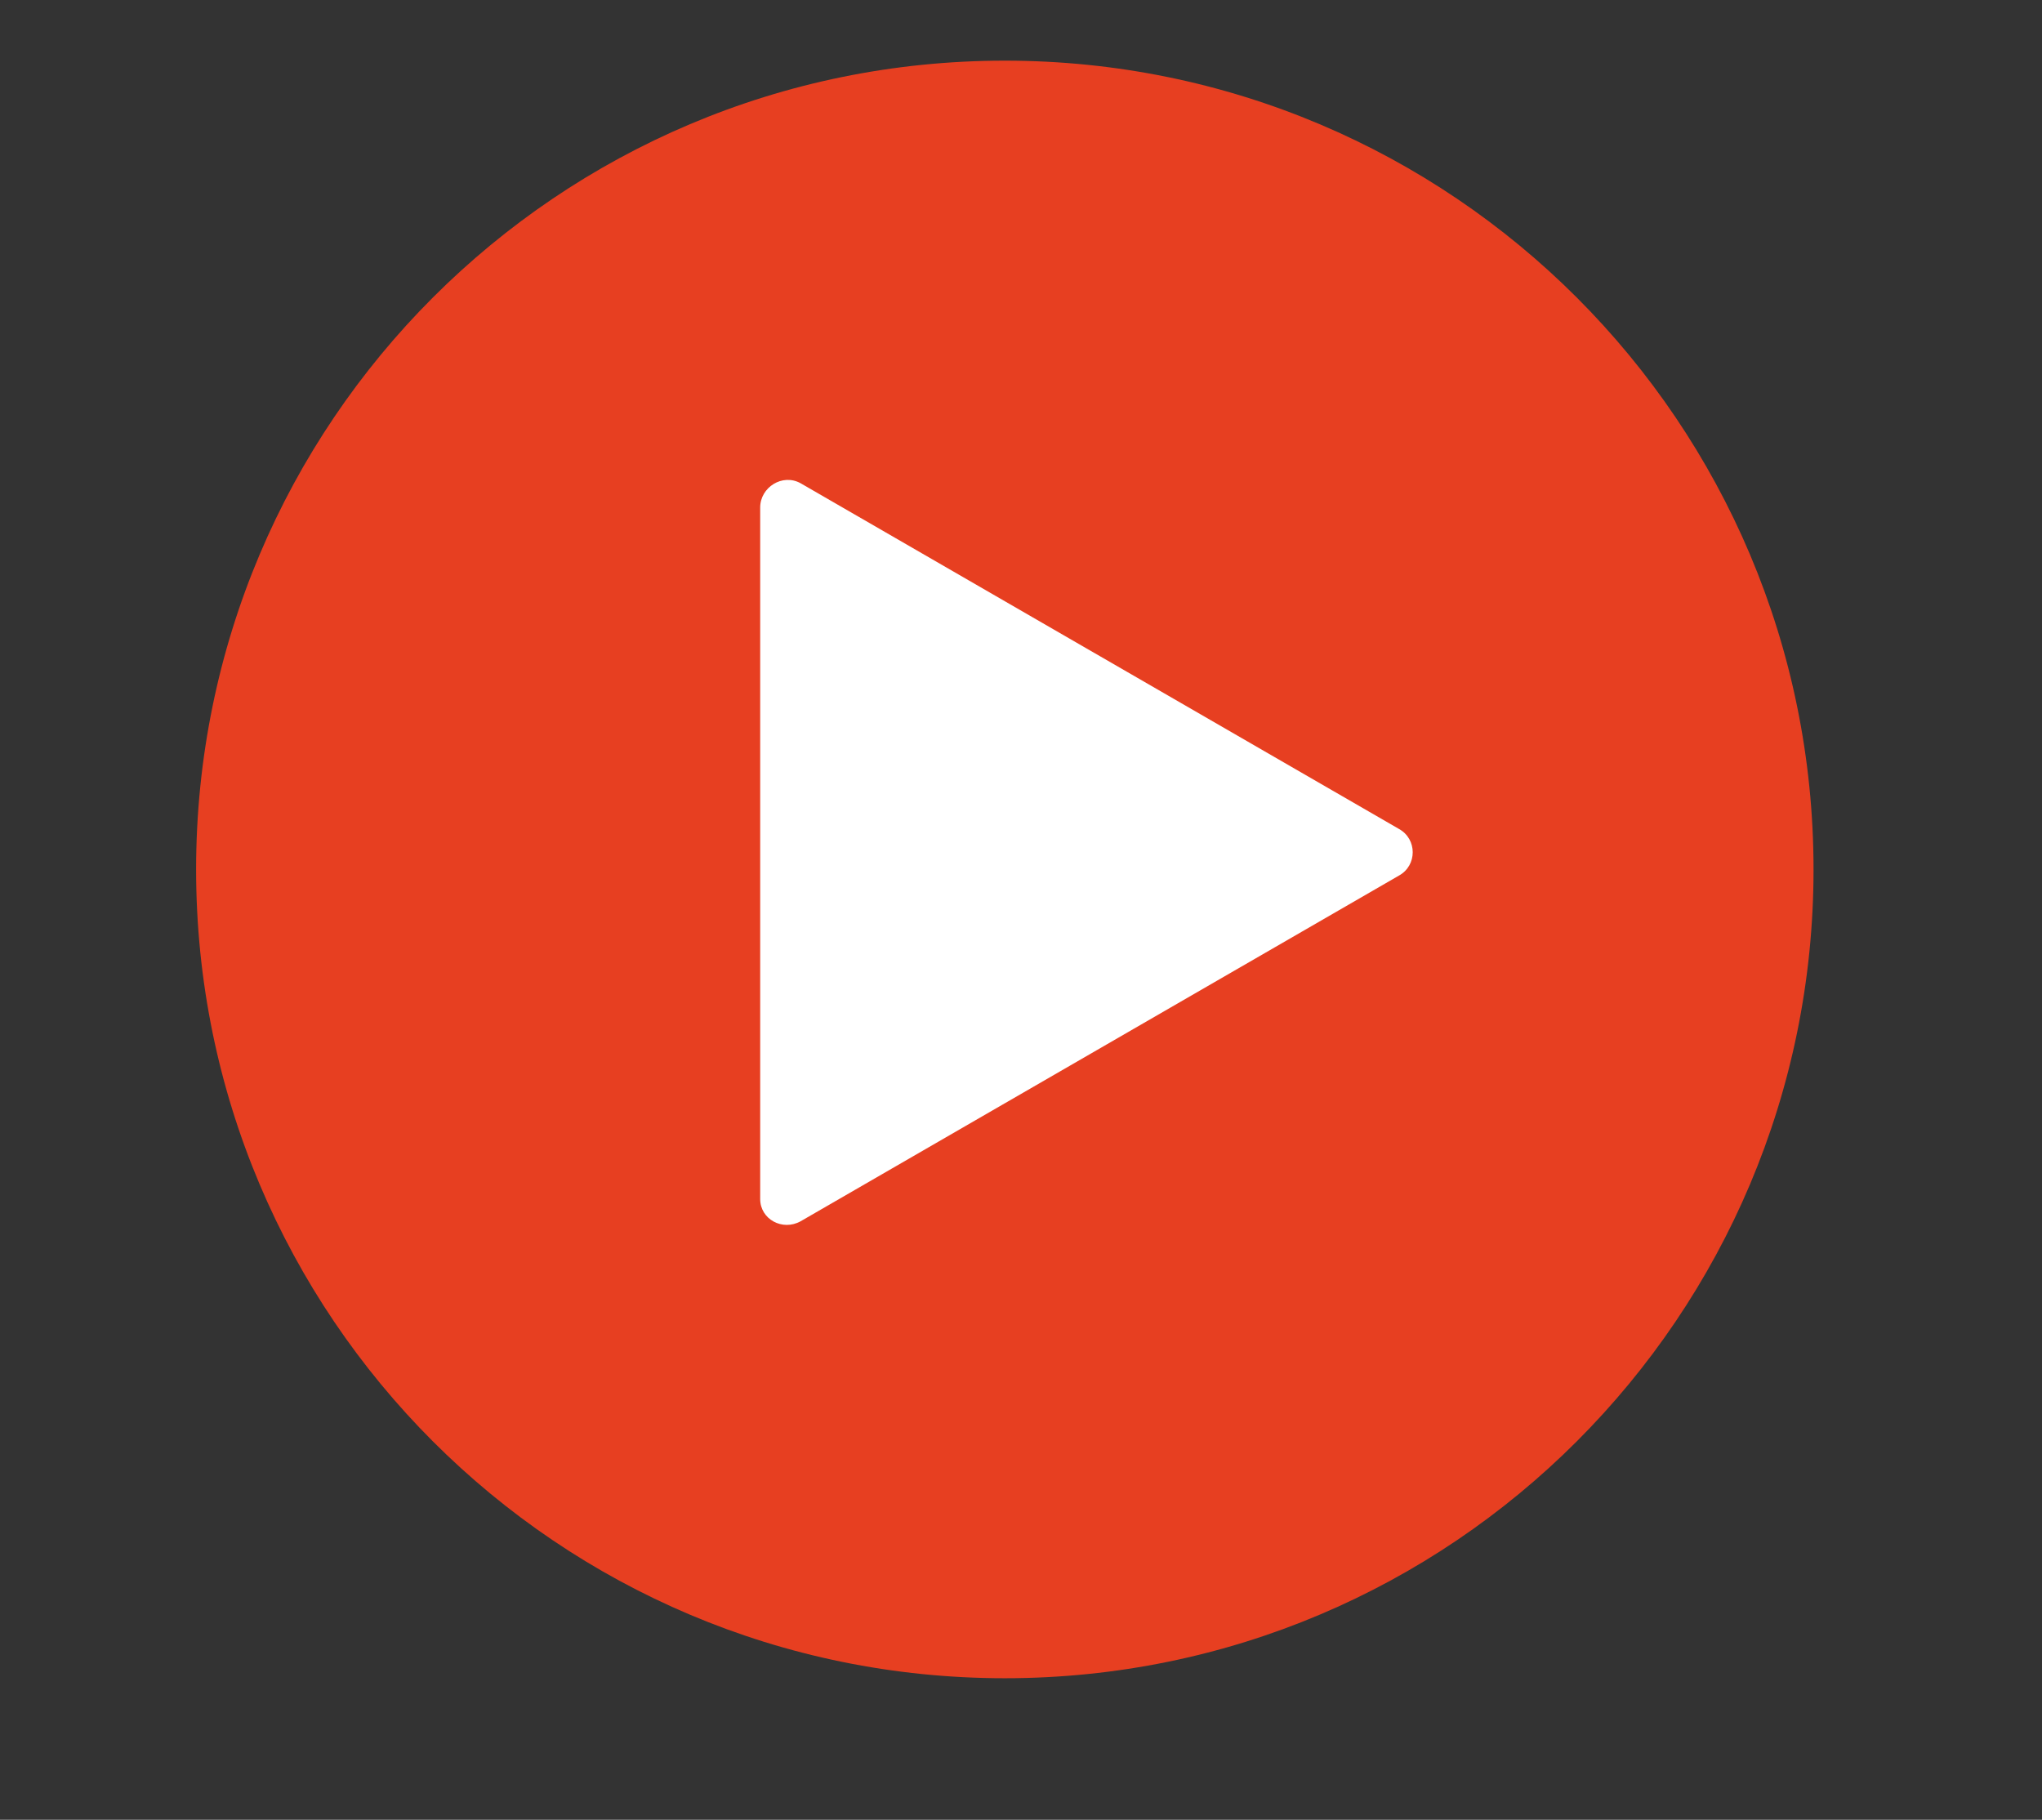
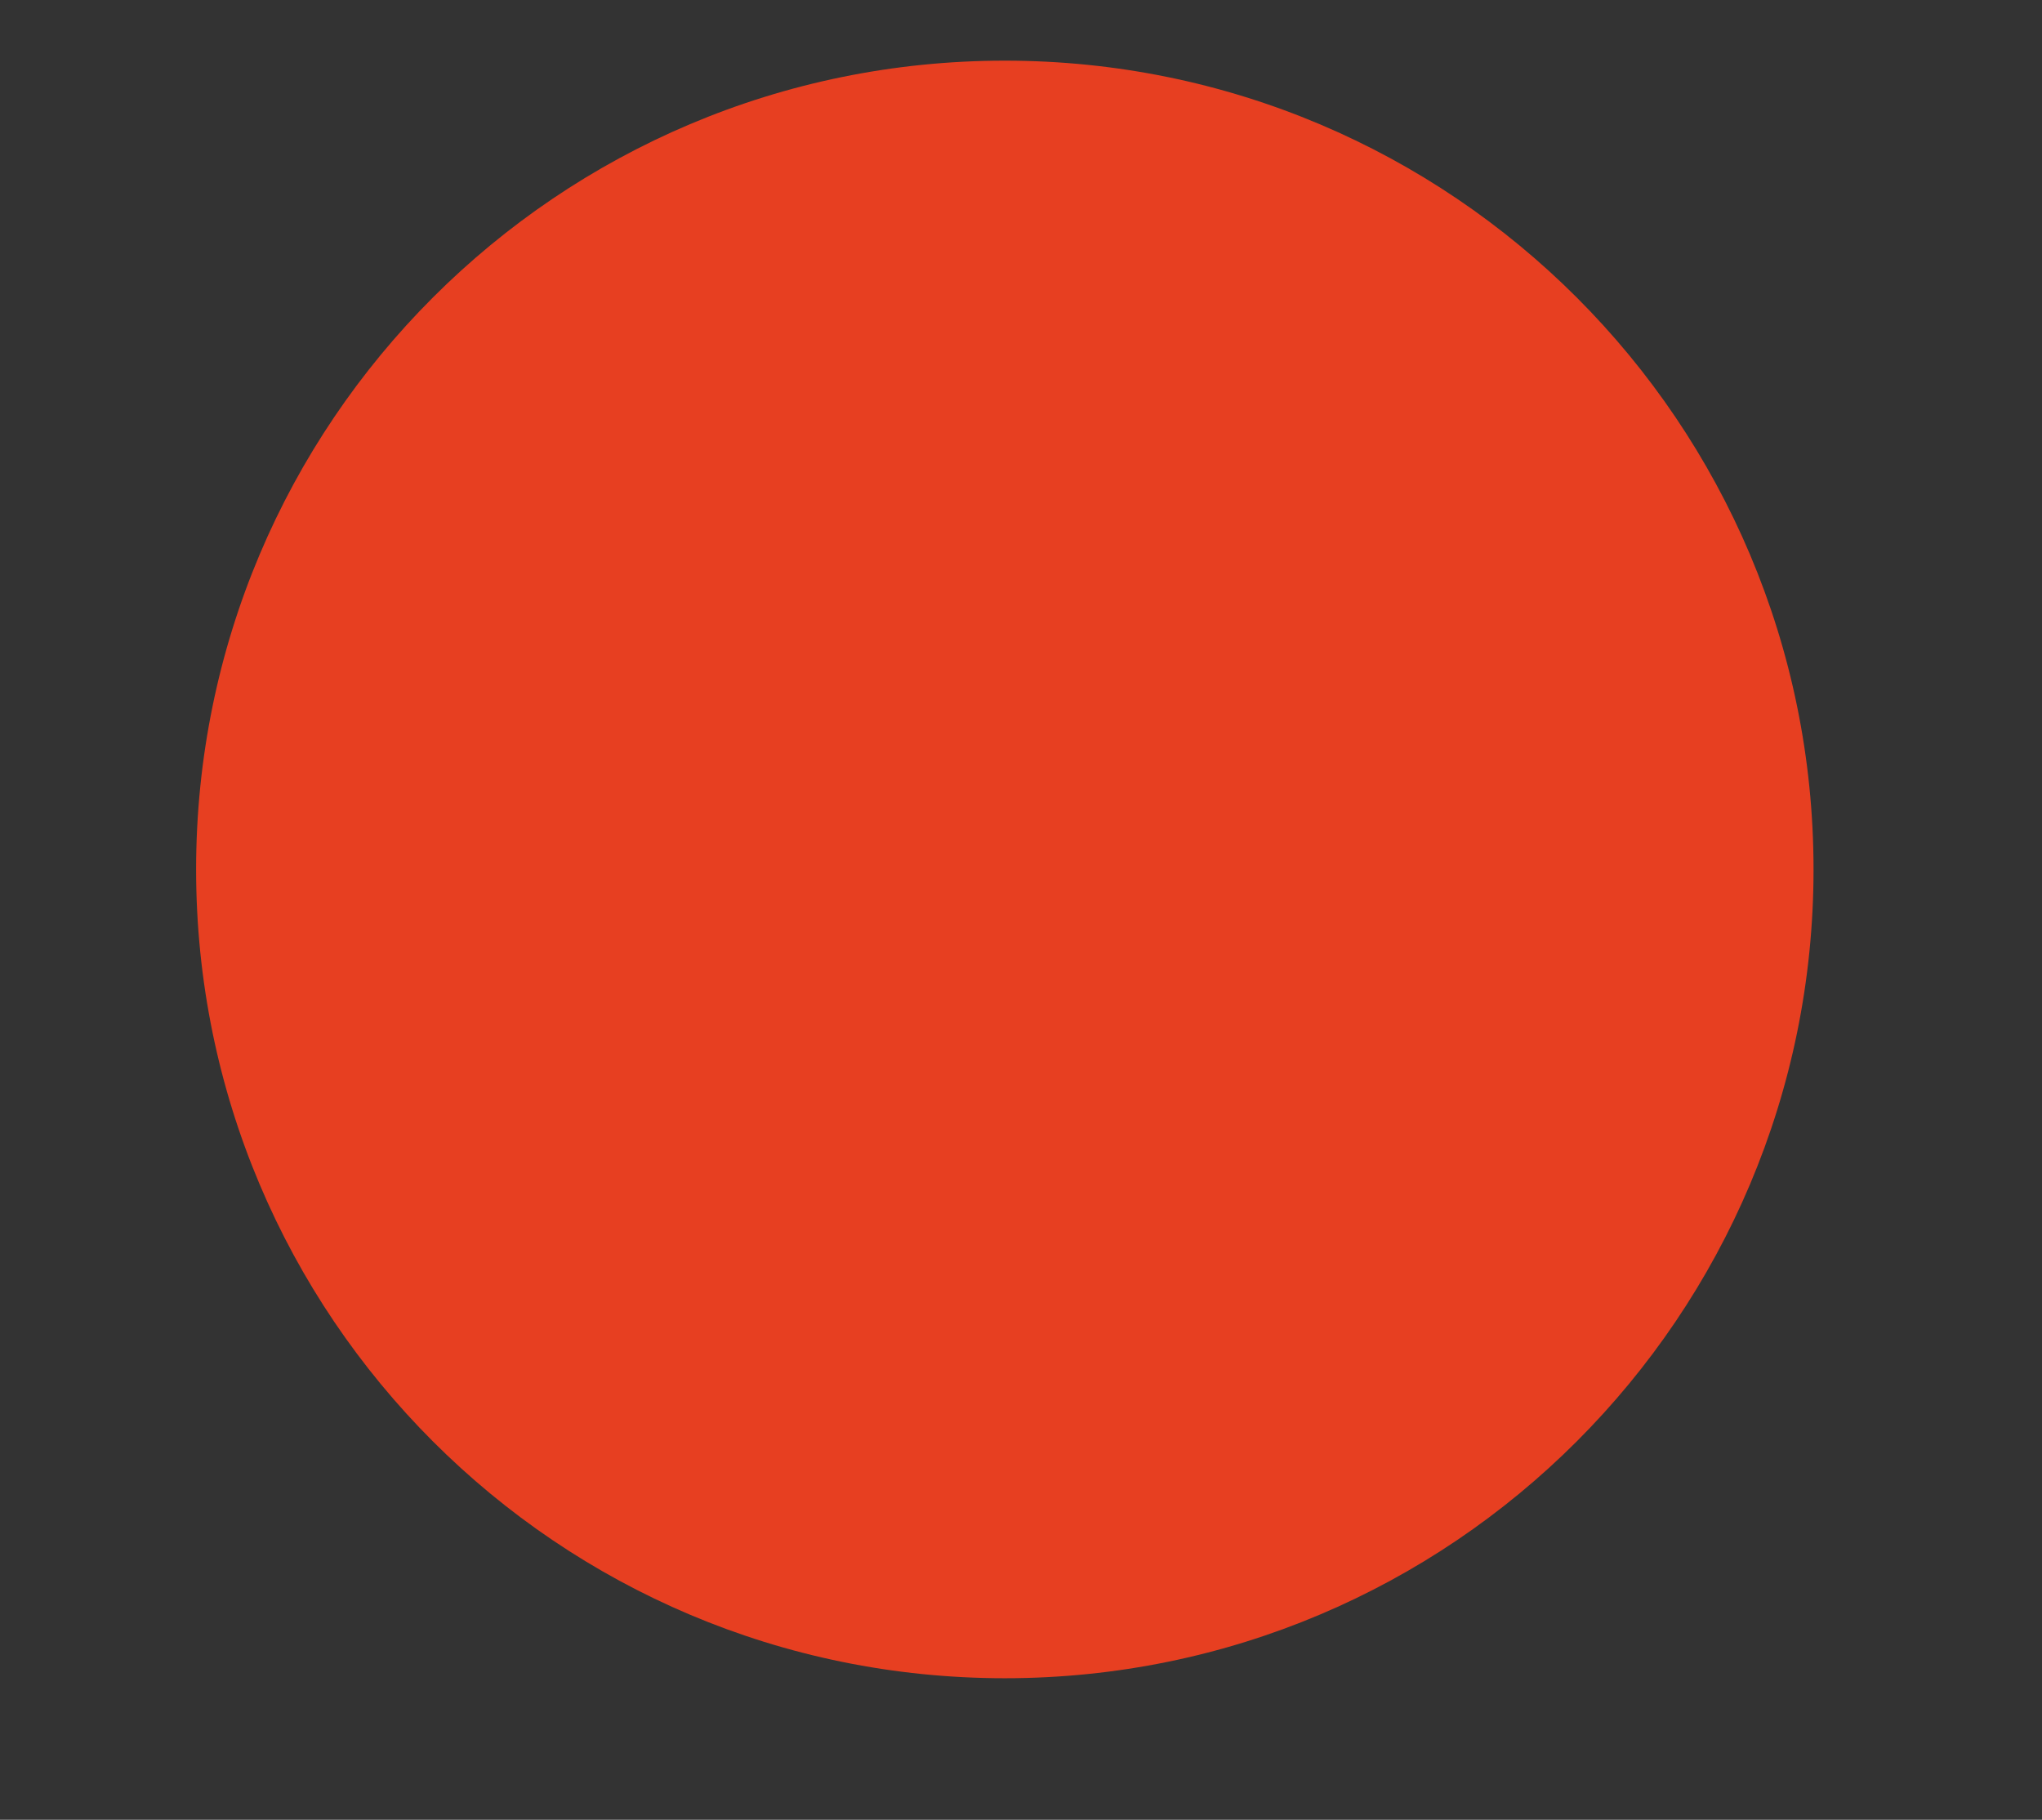
<svg xmlns="http://www.w3.org/2000/svg" version="1.2" viewBox="0 0 101 90" width="101" height="90">
  <rect x="0" y="0" width="101" height="90" fill="#333333" stroke="none" />
  <style>.a{fill:#e73f21}.b{fill:#fff}</style>
  <path class="a" d="m9.7 43c0-22.1 17.9-40 40-40 22.1 0 40 17.9 40 40 0 22.1-17.9 40-40 40-22.1 0-40-17.9-40-40z" />
-   <path class="b" d="m37.6 25.1c0-1 1.1-1.7 2-1.2l29.6 17.1c0.9 0.5 0.9 1.8 0 2.3l-29.6 17.1c-0.9 0.5-2-0.1-2-1.1z" />
</svg>